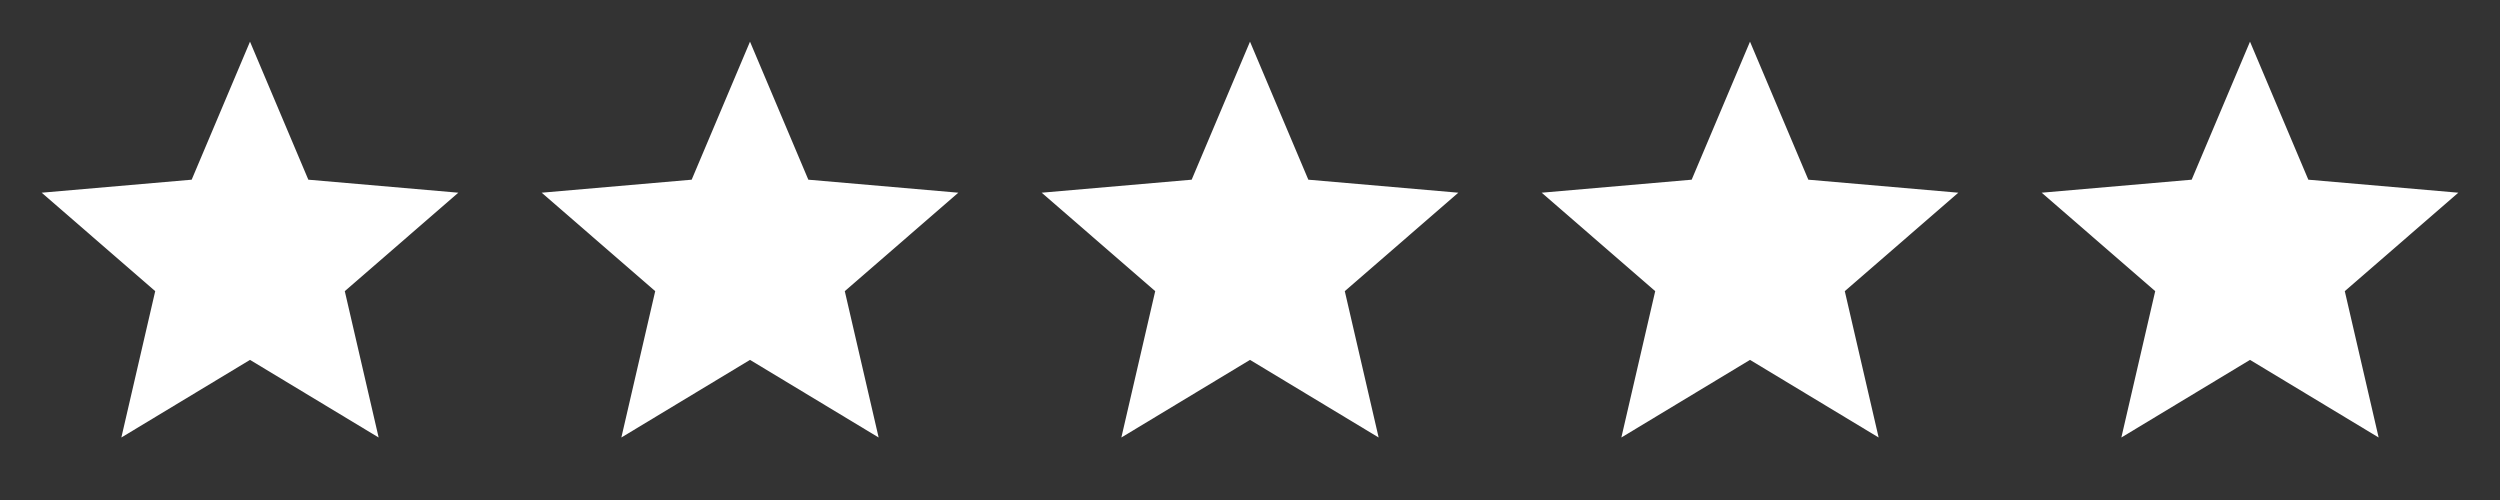
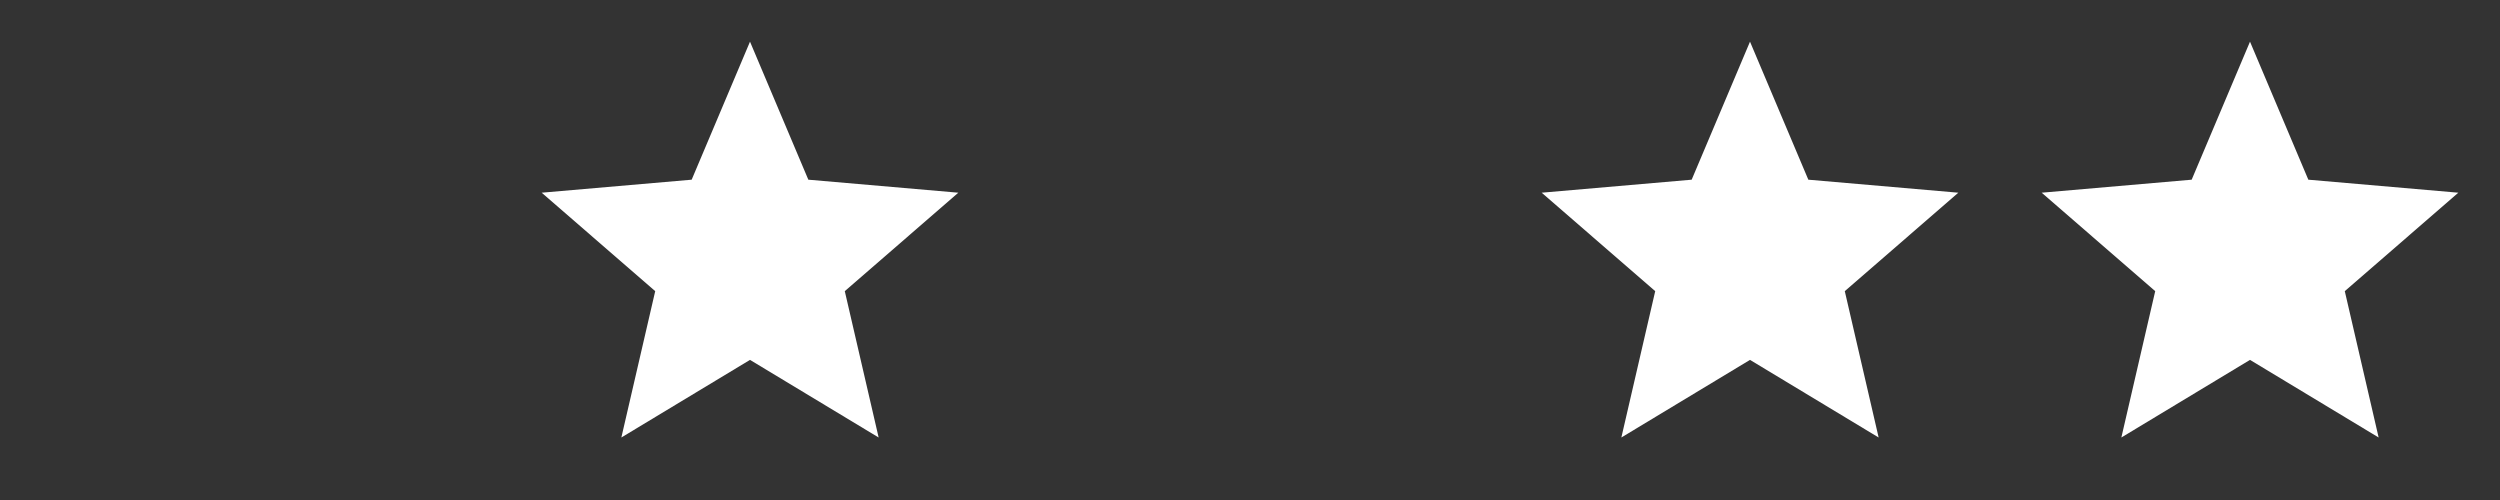
<svg xmlns="http://www.w3.org/2000/svg" width="175" height="35" viewBox="0 0 175 35" fill="none">
  <rect x="0" y="0" width="175" height="35" fill="#333333" stroke="none" />
-   <path d="M8.495 30.625L10.865 20.38L2.917 13.489L13.417 12.578L17.5 2.917L21.583 12.578L32.083 13.489L24.135 20.38L26.505 30.625L17.5 25.192L8.495 30.625Z" fill="white" />
  <path d="M43.495 30.625L45.865 20.38L37.917 13.489L48.417 12.578L52.5 2.917L56.583 12.578L67.083 13.489L59.135 20.38L61.505 30.625L52.5 25.192L43.495 30.625Z" fill="white" />
-   <path d="M78.495 30.625L80.865 20.38L72.917 13.489L83.417 12.578L87.5 2.917L91.583 12.578L102.083 13.489L94.135 20.38L96.505 30.625L87.5 25.192L78.495 30.625Z" fill="white" />
  <path d="M113.495 30.625L115.865 20.38L107.917 13.489L118.417 12.578L122.5 2.917L126.583 12.578L137.083 13.489L129.135 20.38L131.505 30.625L122.5 25.192L113.495 30.625Z" fill="white" />
  <path d="M148.495 30.625L150.865 20.38L142.917 13.489L153.417 12.578L157.5 2.917L161.583 12.578L172.083 13.489L164.135 20.38L166.505 30.625L157.5 25.192L148.495 30.625Z" fill="white" />
</svg>